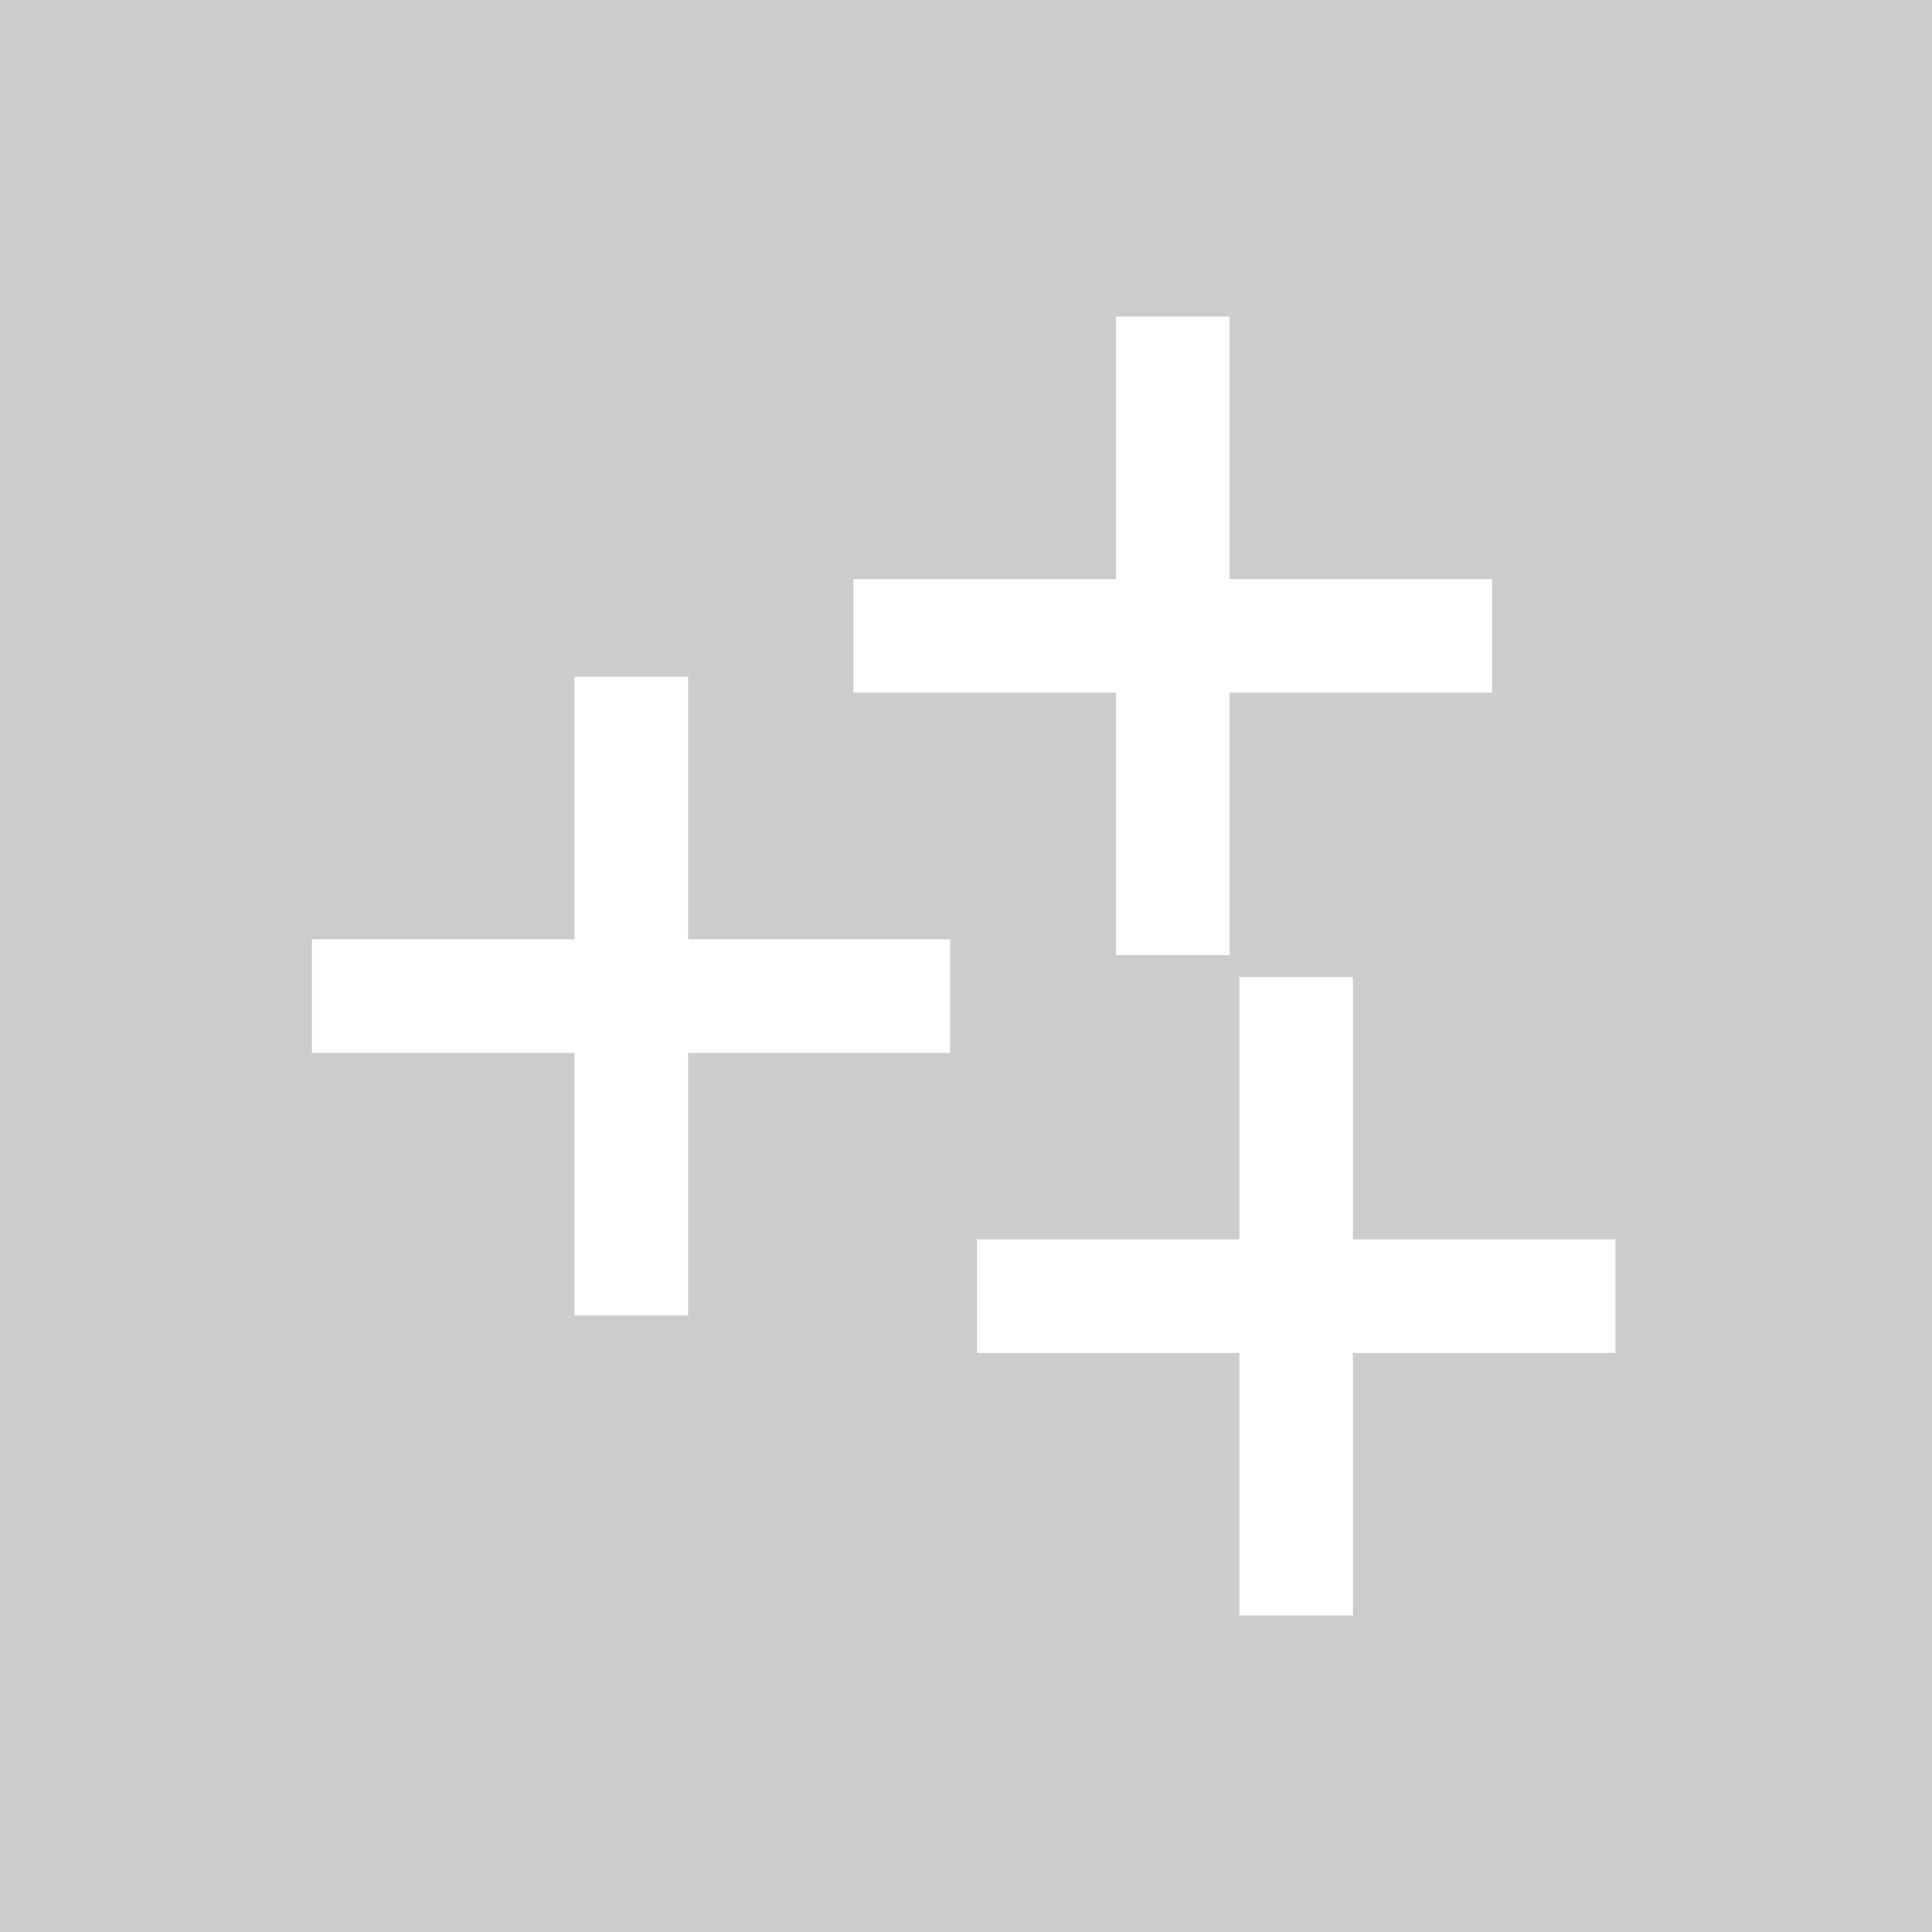
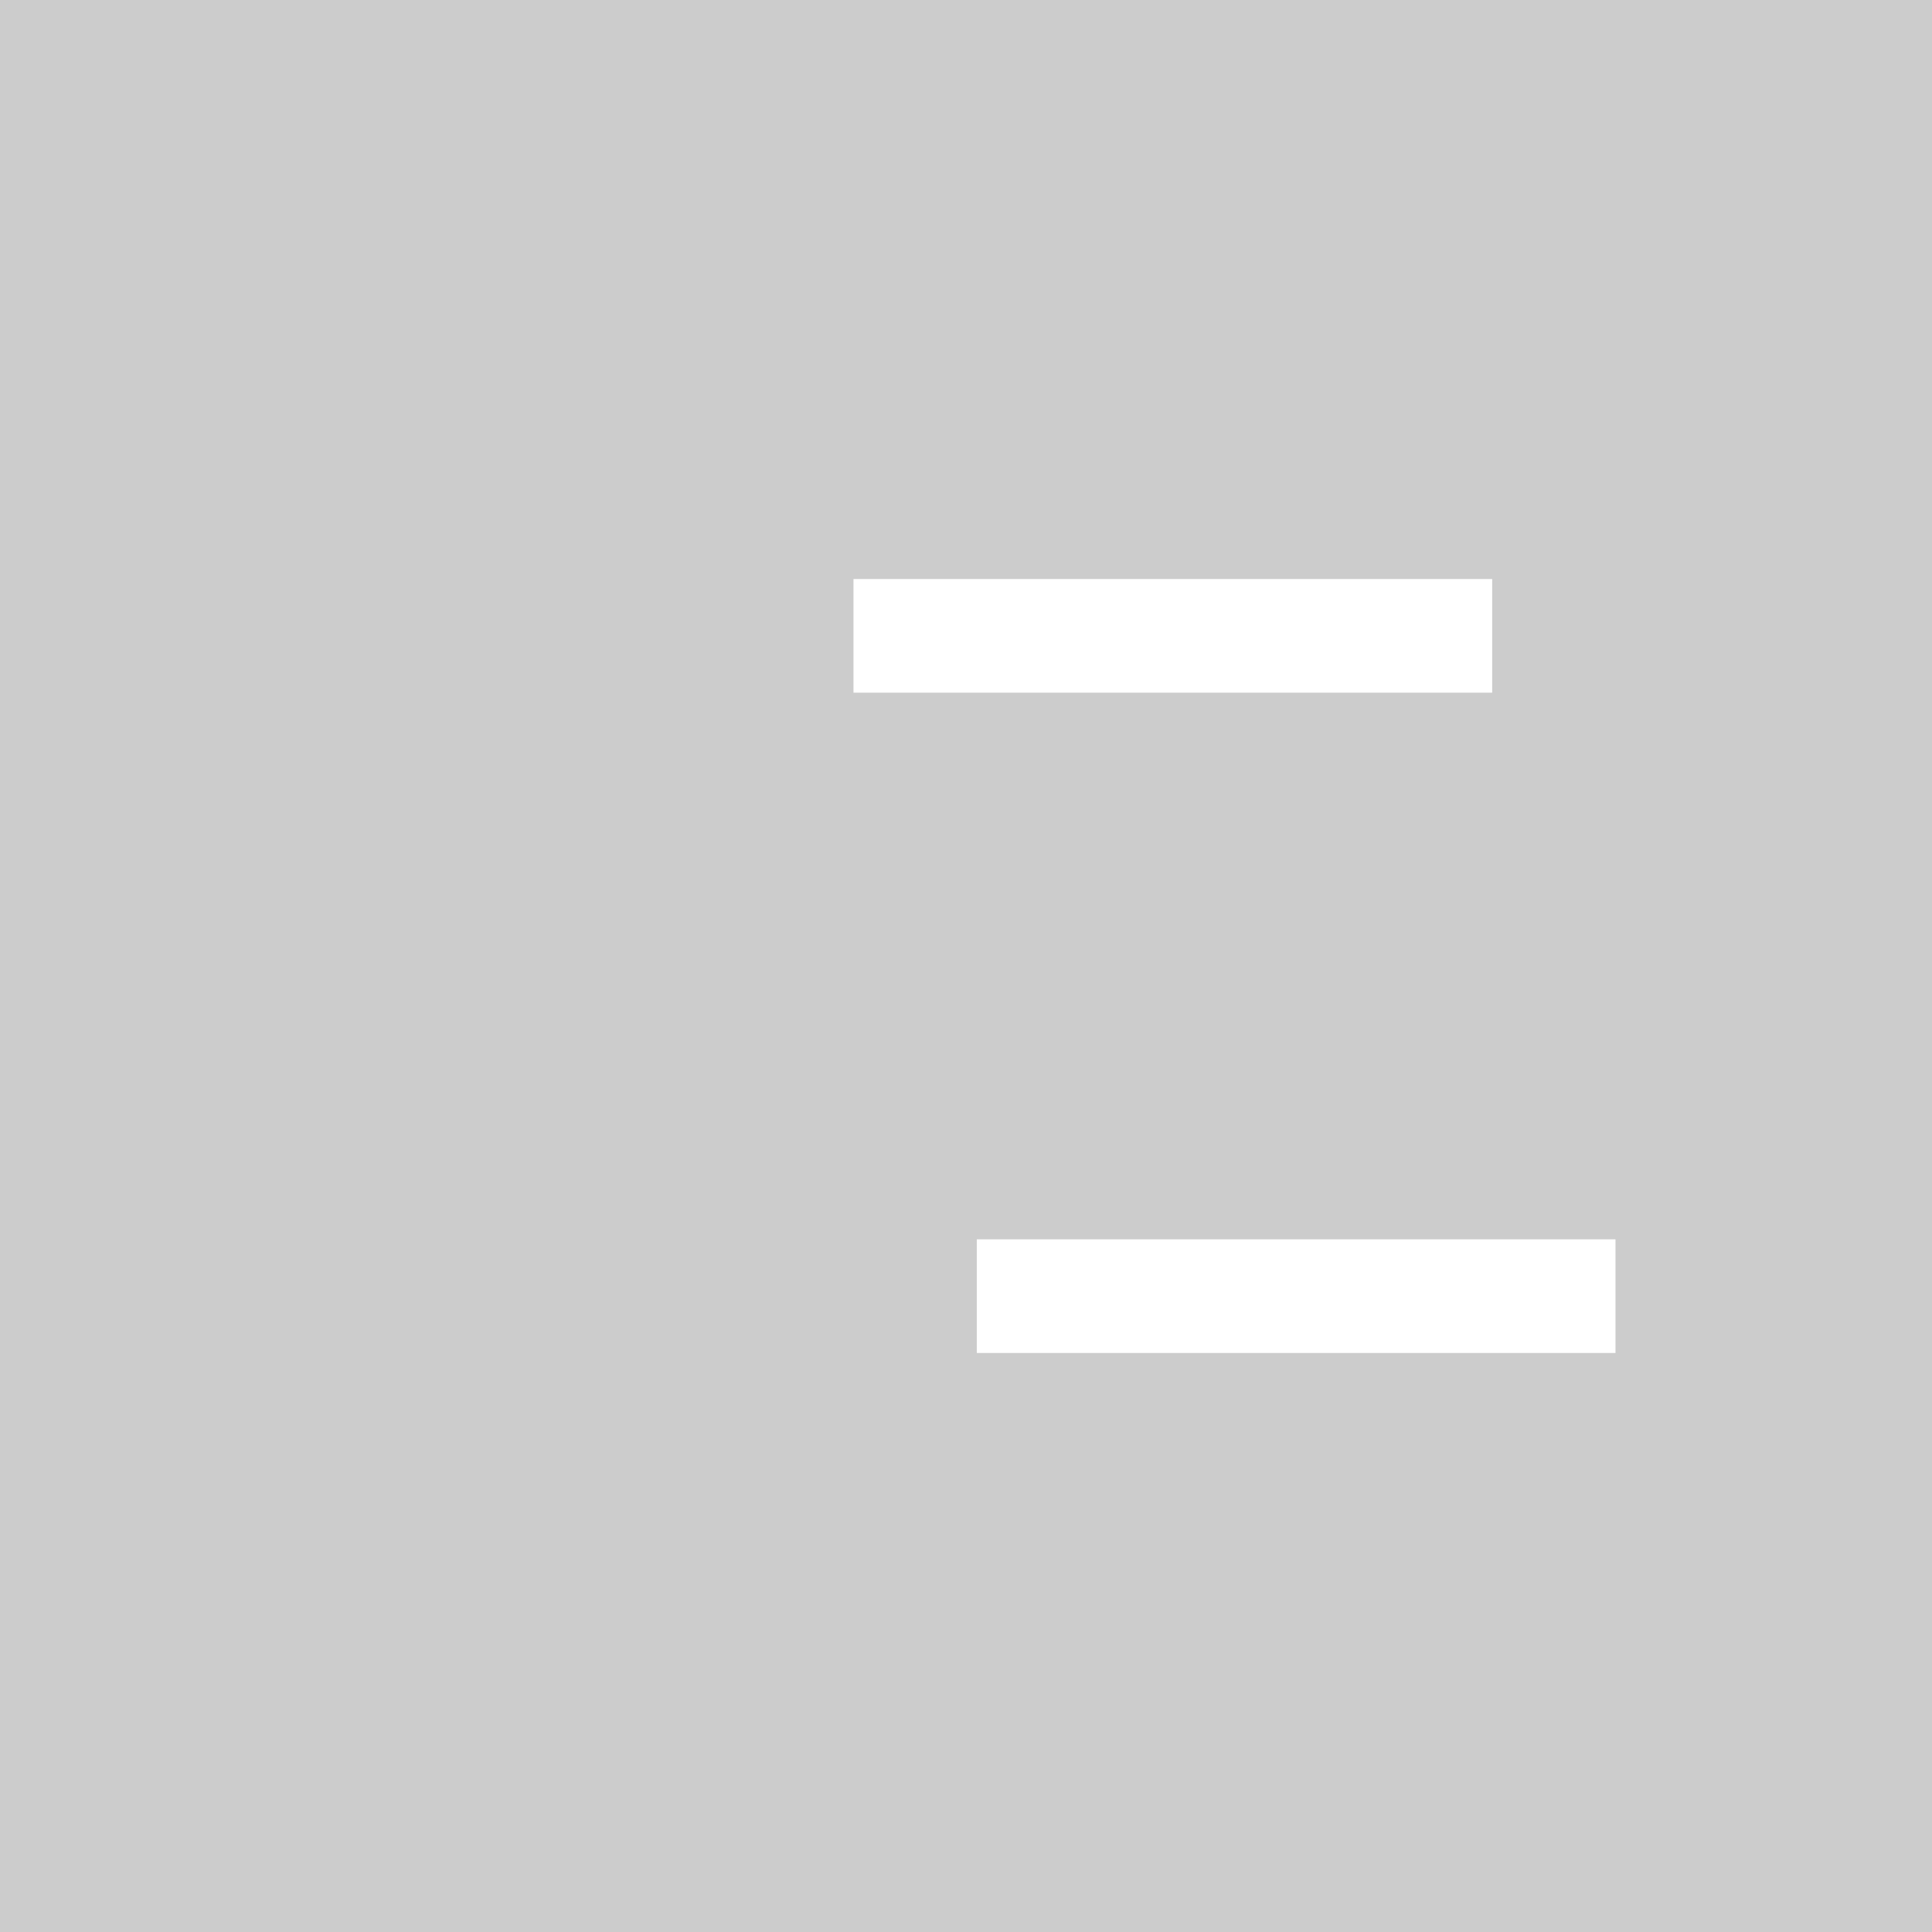
<svg xmlns="http://www.w3.org/2000/svg" id="Calque_1" data-name="Calque 1" viewBox="0 0 34 34">
  <rect width="100%" height="100%" fill="#cccccc" />
  <rect width="100%" height="100%" fill="#cccccc" />
  <rect width="100%" height="100%" fill="#cccccc" />
  <defs>
    <style>.cls-1{fill:none;stroke:#fff;stroke-miterlimit:10;stroke-width:2px;}</style>
  </defs>
-   <line class="cls-1" x1="20.64" y1="5.57" x2="20.64" y2="16.81" />
  <line class="cls-1" x1="15.02" y1="11.19" x2="26.26" y2="11.19" />
-   <line class="cls-1" x1="11.11" y1="11.91" x2="11.11" y2="23.15" />
-   <line class="cls-1" x1="5.49" y1="17.53" x2="16.72" y2="17.53" />
-   <line class="cls-1" x1="22.81" y1="17.19" x2="22.81" y2="28.43" />
  <line class="cls-1" x1="17.19" y1="22.81" x2="28.43" y2="22.81" />
</svg>